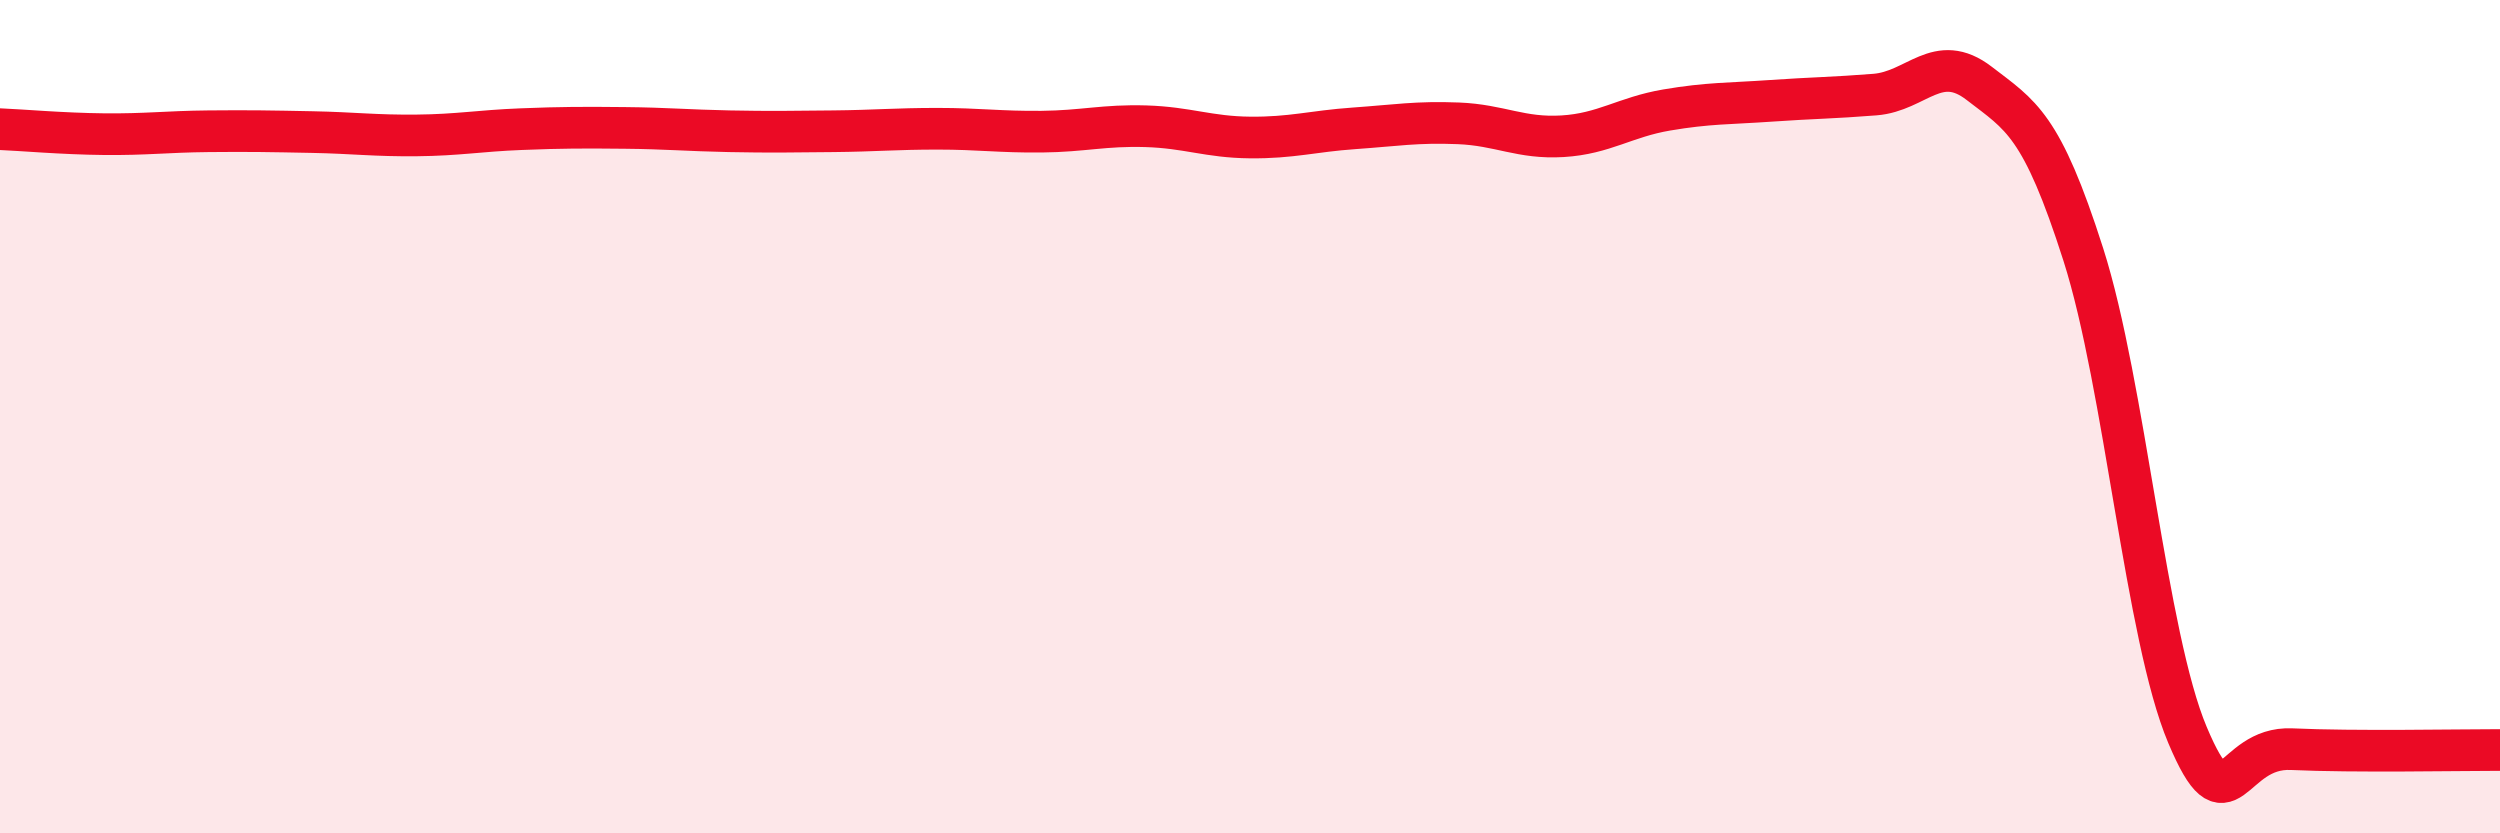
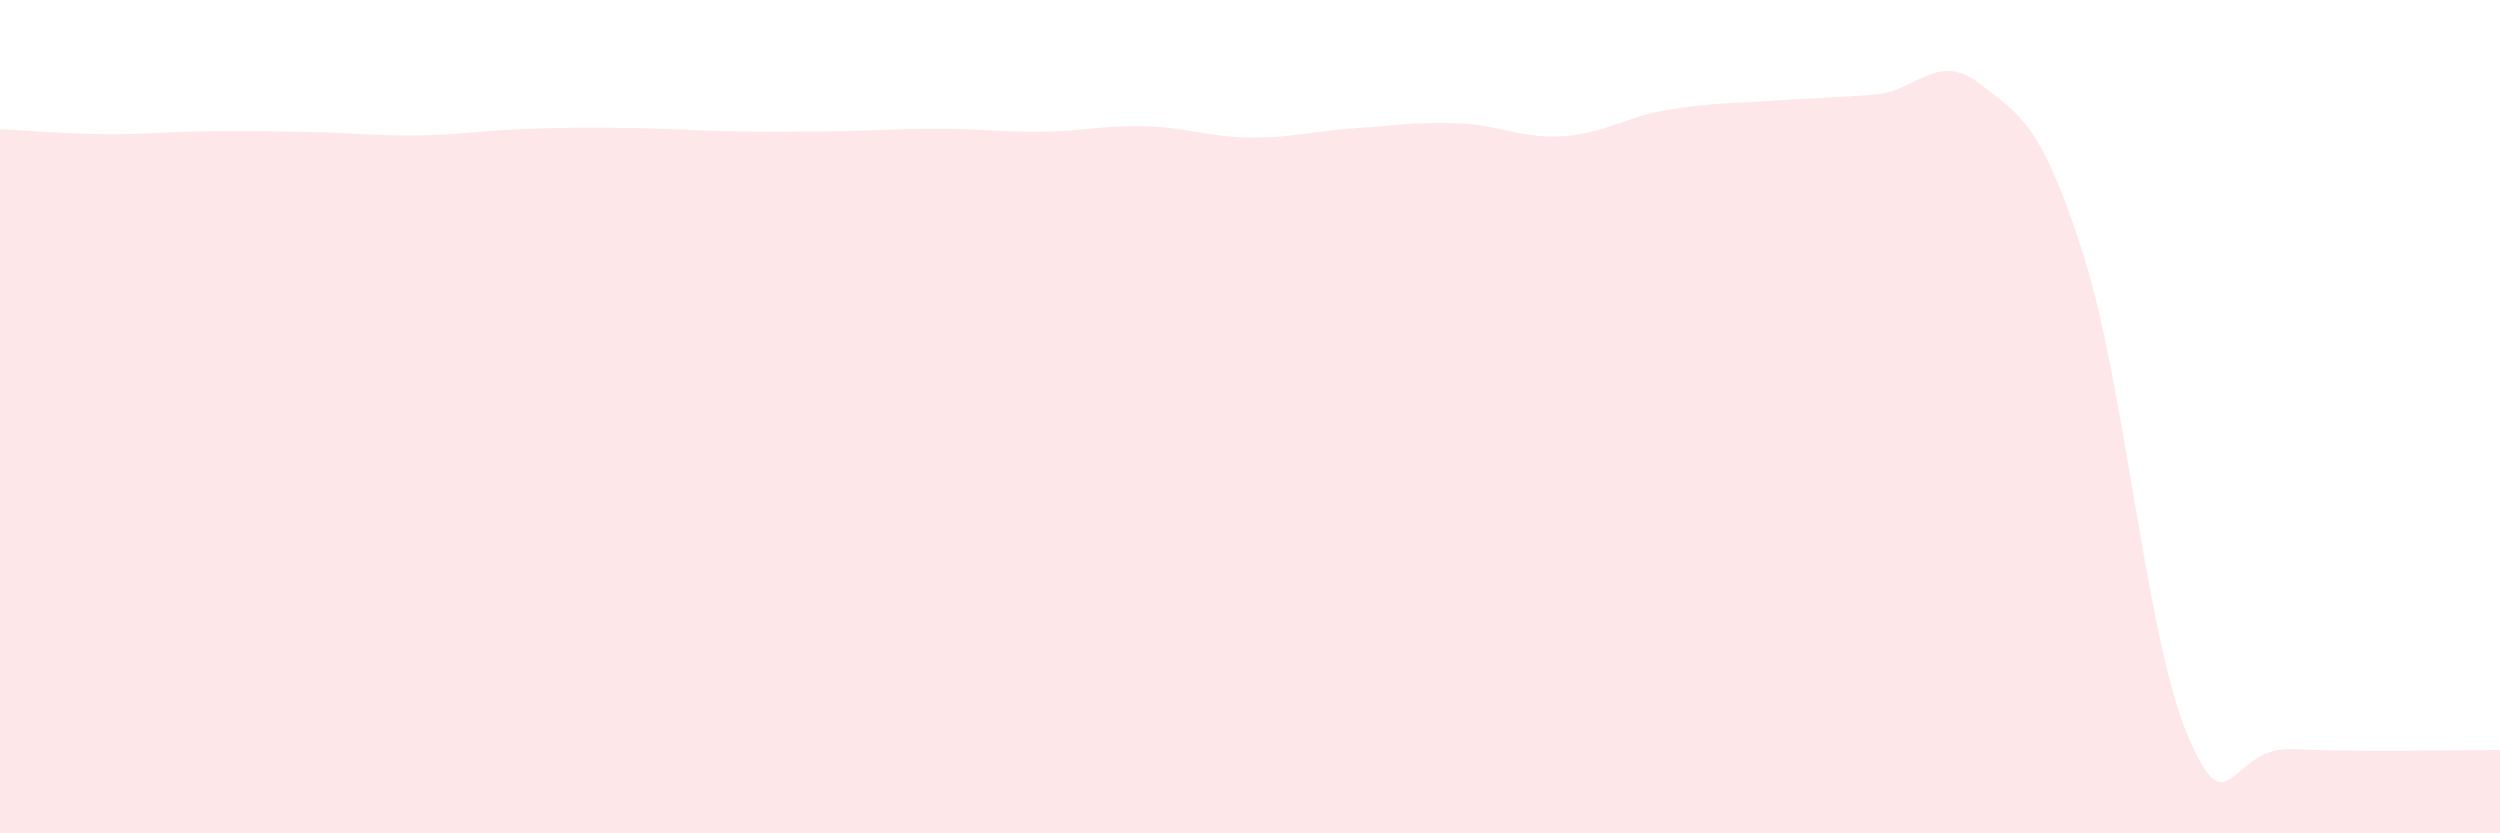
<svg xmlns="http://www.w3.org/2000/svg" width="60" height="20" viewBox="0 0 60 20">
  <path d="M 0,3.1 C 0.5,3.12 1.5,3.21 2.5,3.22 C 3.5,3.23 4,3.16 5,3.15 C 6,3.14 6.5,3.15 7.5,3.17 C 8.5,3.19 9,3.26 10,3.25 C 11,3.24 11.5,3.14 12.5,3.1 C 13.5,3.06 14,3.06 15,3.07 C 16,3.08 16.5,3.13 17.5,3.15 C 18.5,3.17 19,3.16 20,3.15 C 21,3.14 21.5,3.09 22.5,3.09 C 23.5,3.09 24,3.17 25,3.16 C 26,3.15 26.5,3 27.5,3.03 C 28.5,3.06 29,3.29 30,3.3 C 31,3.31 31.5,3.15 32.5,3.08 C 33.5,3.01 34,2.92 35,2.96 C 36,3 36.5,3.33 37.5,3.27 C 38.5,3.21 39,2.81 40,2.64 C 41,2.47 41.5,2.49 42.5,2.42 C 43.5,2.35 44,2.35 45,2.27 C 46,2.19 46.5,1.23 47.5,2 C 48.5,2.77 49,2.98 50,6.11 C 51,9.24 51.5,15.27 52.5,17.64 C 53.5,20.01 53.5,17.91 55,17.98 C 56.5,18.05 59,18 60,18L60 20L0 20Z" fill="#EB0A25" opacity="0.1" stroke-linecap="round" stroke-linejoin="round" />
-   <path d="M 0,3.1 C 0.5,3.12 1.5,3.21 2.5,3.22 C 3.5,3.23 4,3.16 5,3.15 C 6,3.14 6.5,3.15 7.5,3.17 C 8.5,3.19 9,3.26 10,3.25 C 11,3.24 11.5,3.14 12.5,3.1 C 13.5,3.06 14,3.06 15,3.07 C 16,3.08 16.5,3.13 17.5,3.15 C 18.5,3.17 19,3.16 20,3.15 C 21,3.14 21.5,3.09 22.5,3.09 C 23.5,3.09 24,3.17 25,3.16 C 26,3.15 26.5,3 27.5,3.03 C 28.5,3.06 29,3.29 30,3.3 C 31,3.31 31.5,3.15 32.5,3.08 C 33.5,3.01 34,2.92 35,2.96 C 36,3 36.5,3.33 37.5,3.27 C 38.5,3.21 39,2.81 40,2.64 C 41,2.47 41.5,2.49 42.5,2.42 C 43.5,2.35 44,2.35 45,2.27 C 46,2.19 46.5,1.23 47.5,2 C 48.5,2.77 49,2.98 50,6.11 C 51,9.24 51.5,15.27 52.5,17.64 C 53.5,20.01 53.5,17.91 55,17.98 C 56.5,18.05 59,18 60,18" stroke="#EB0A25" stroke-width="1" fill="none" stroke-linecap="round" stroke-linejoin="round" />
</svg>